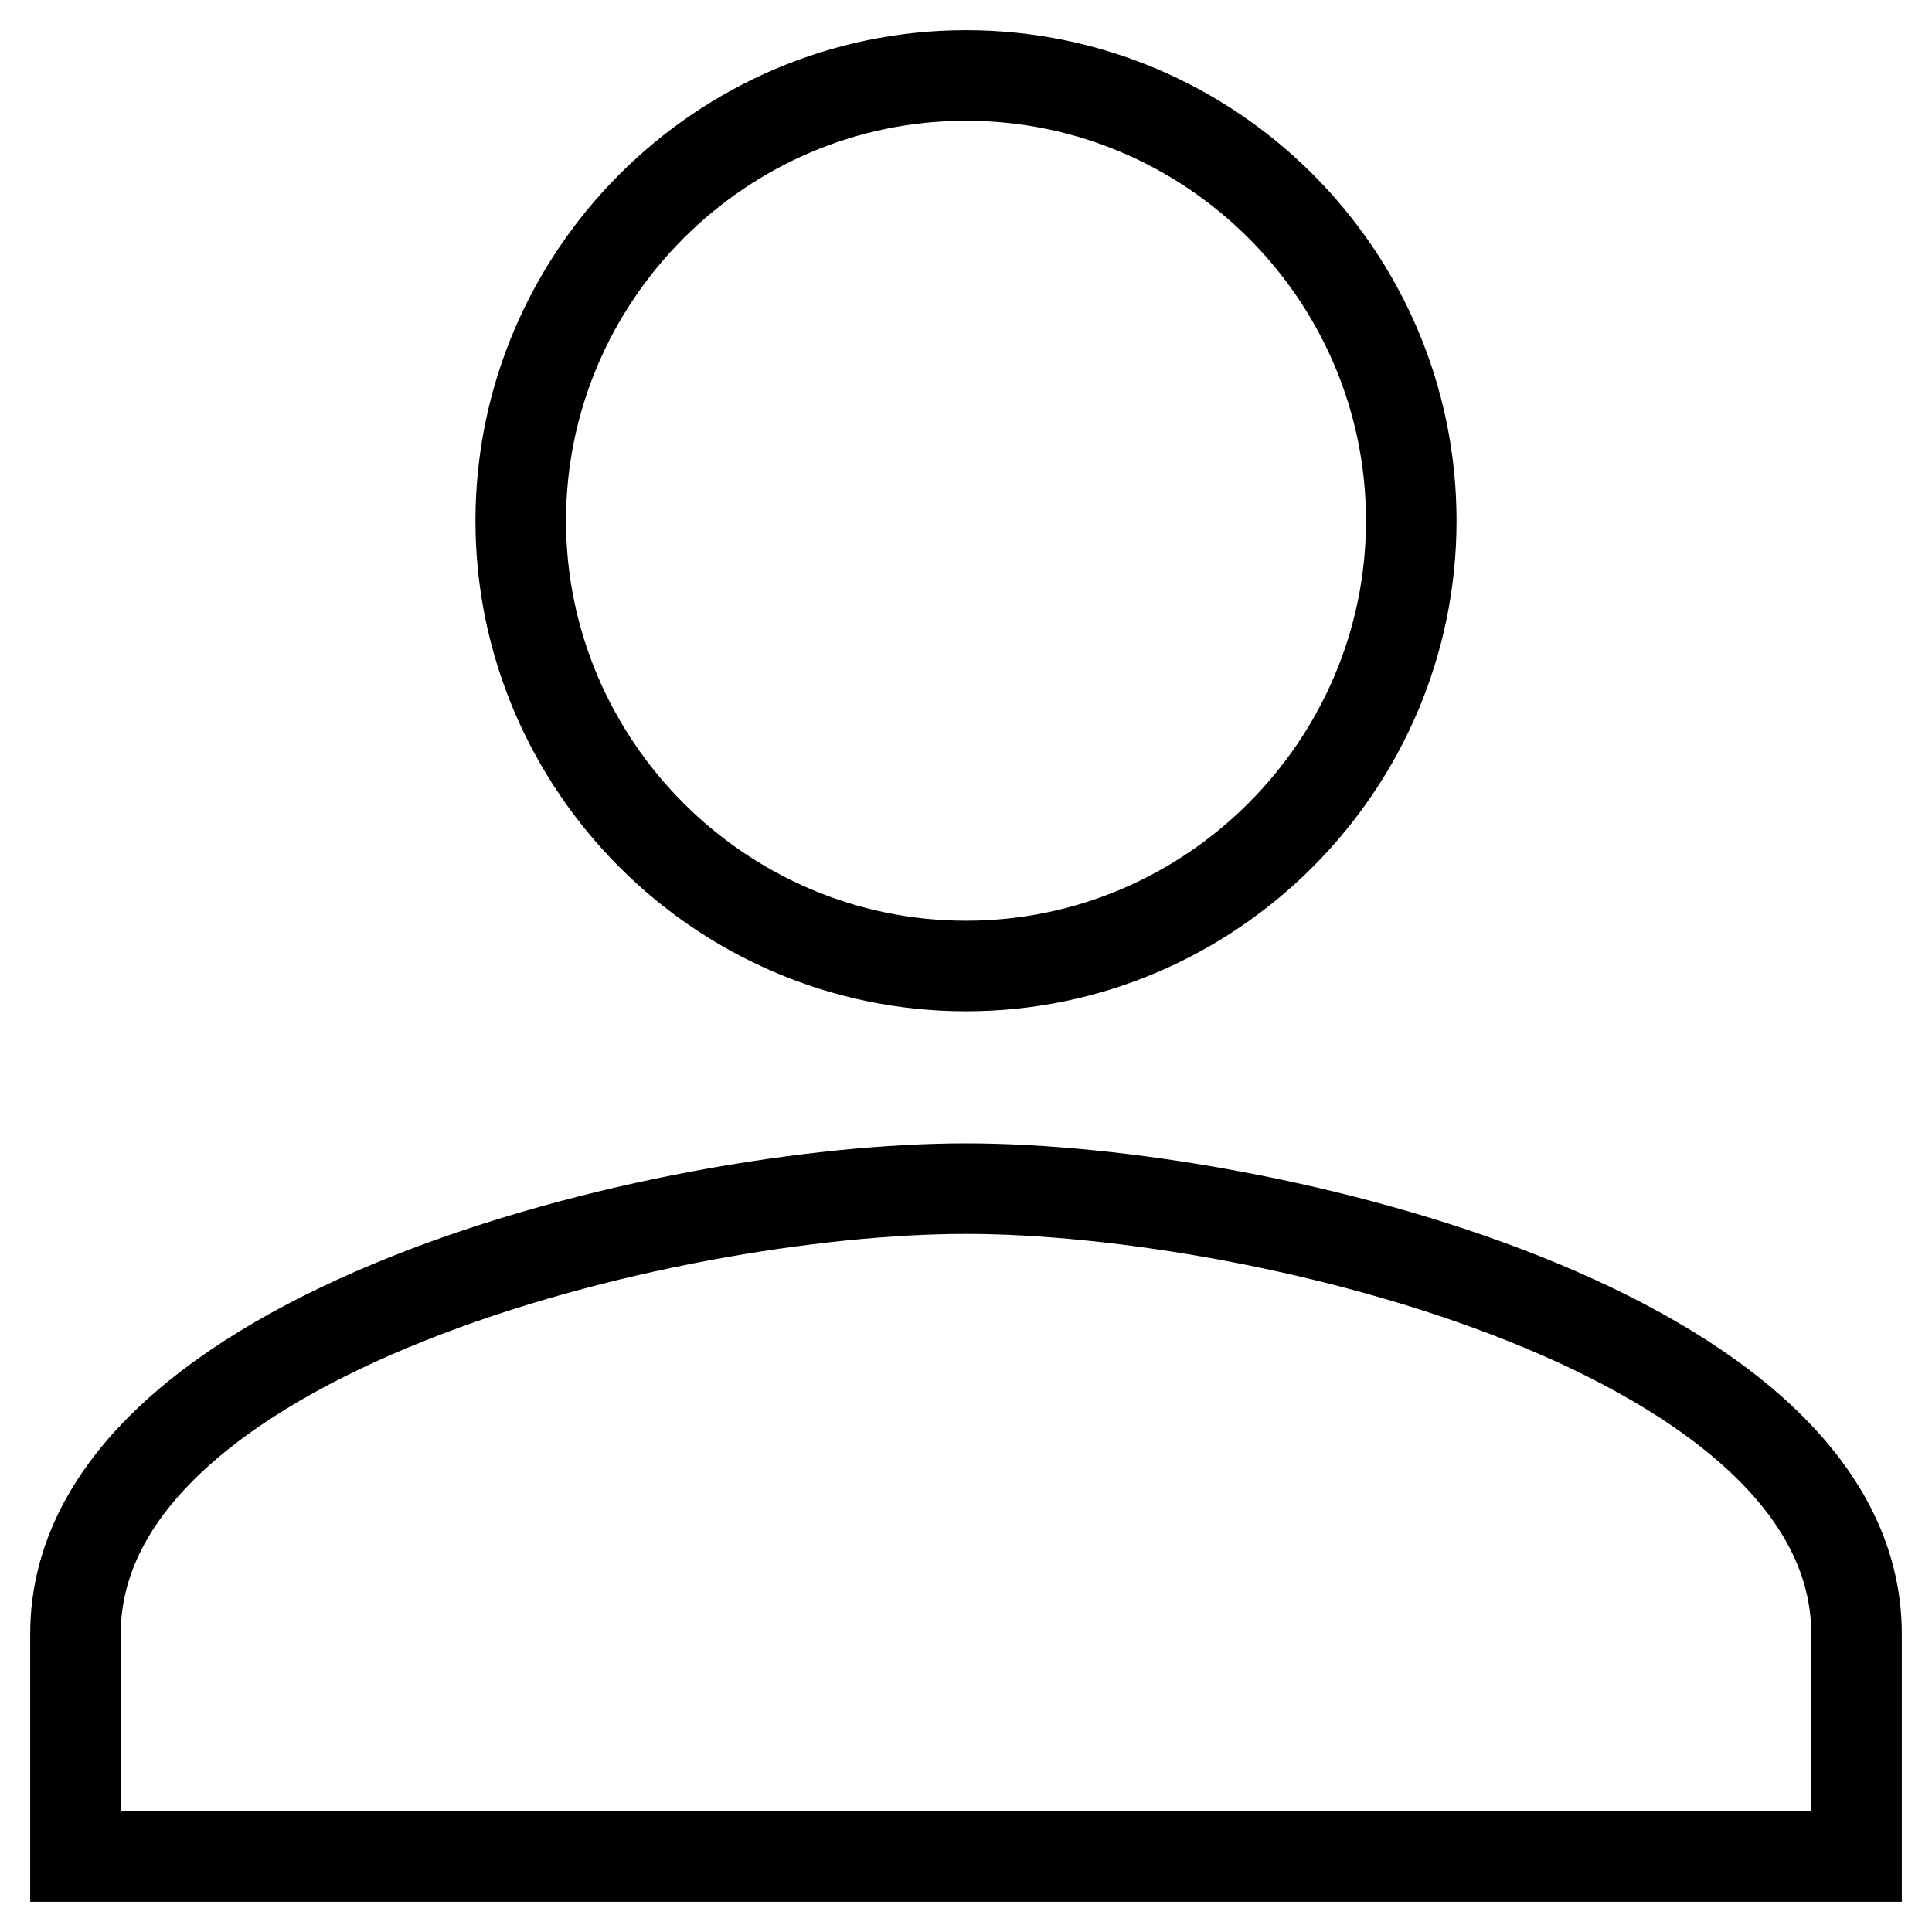
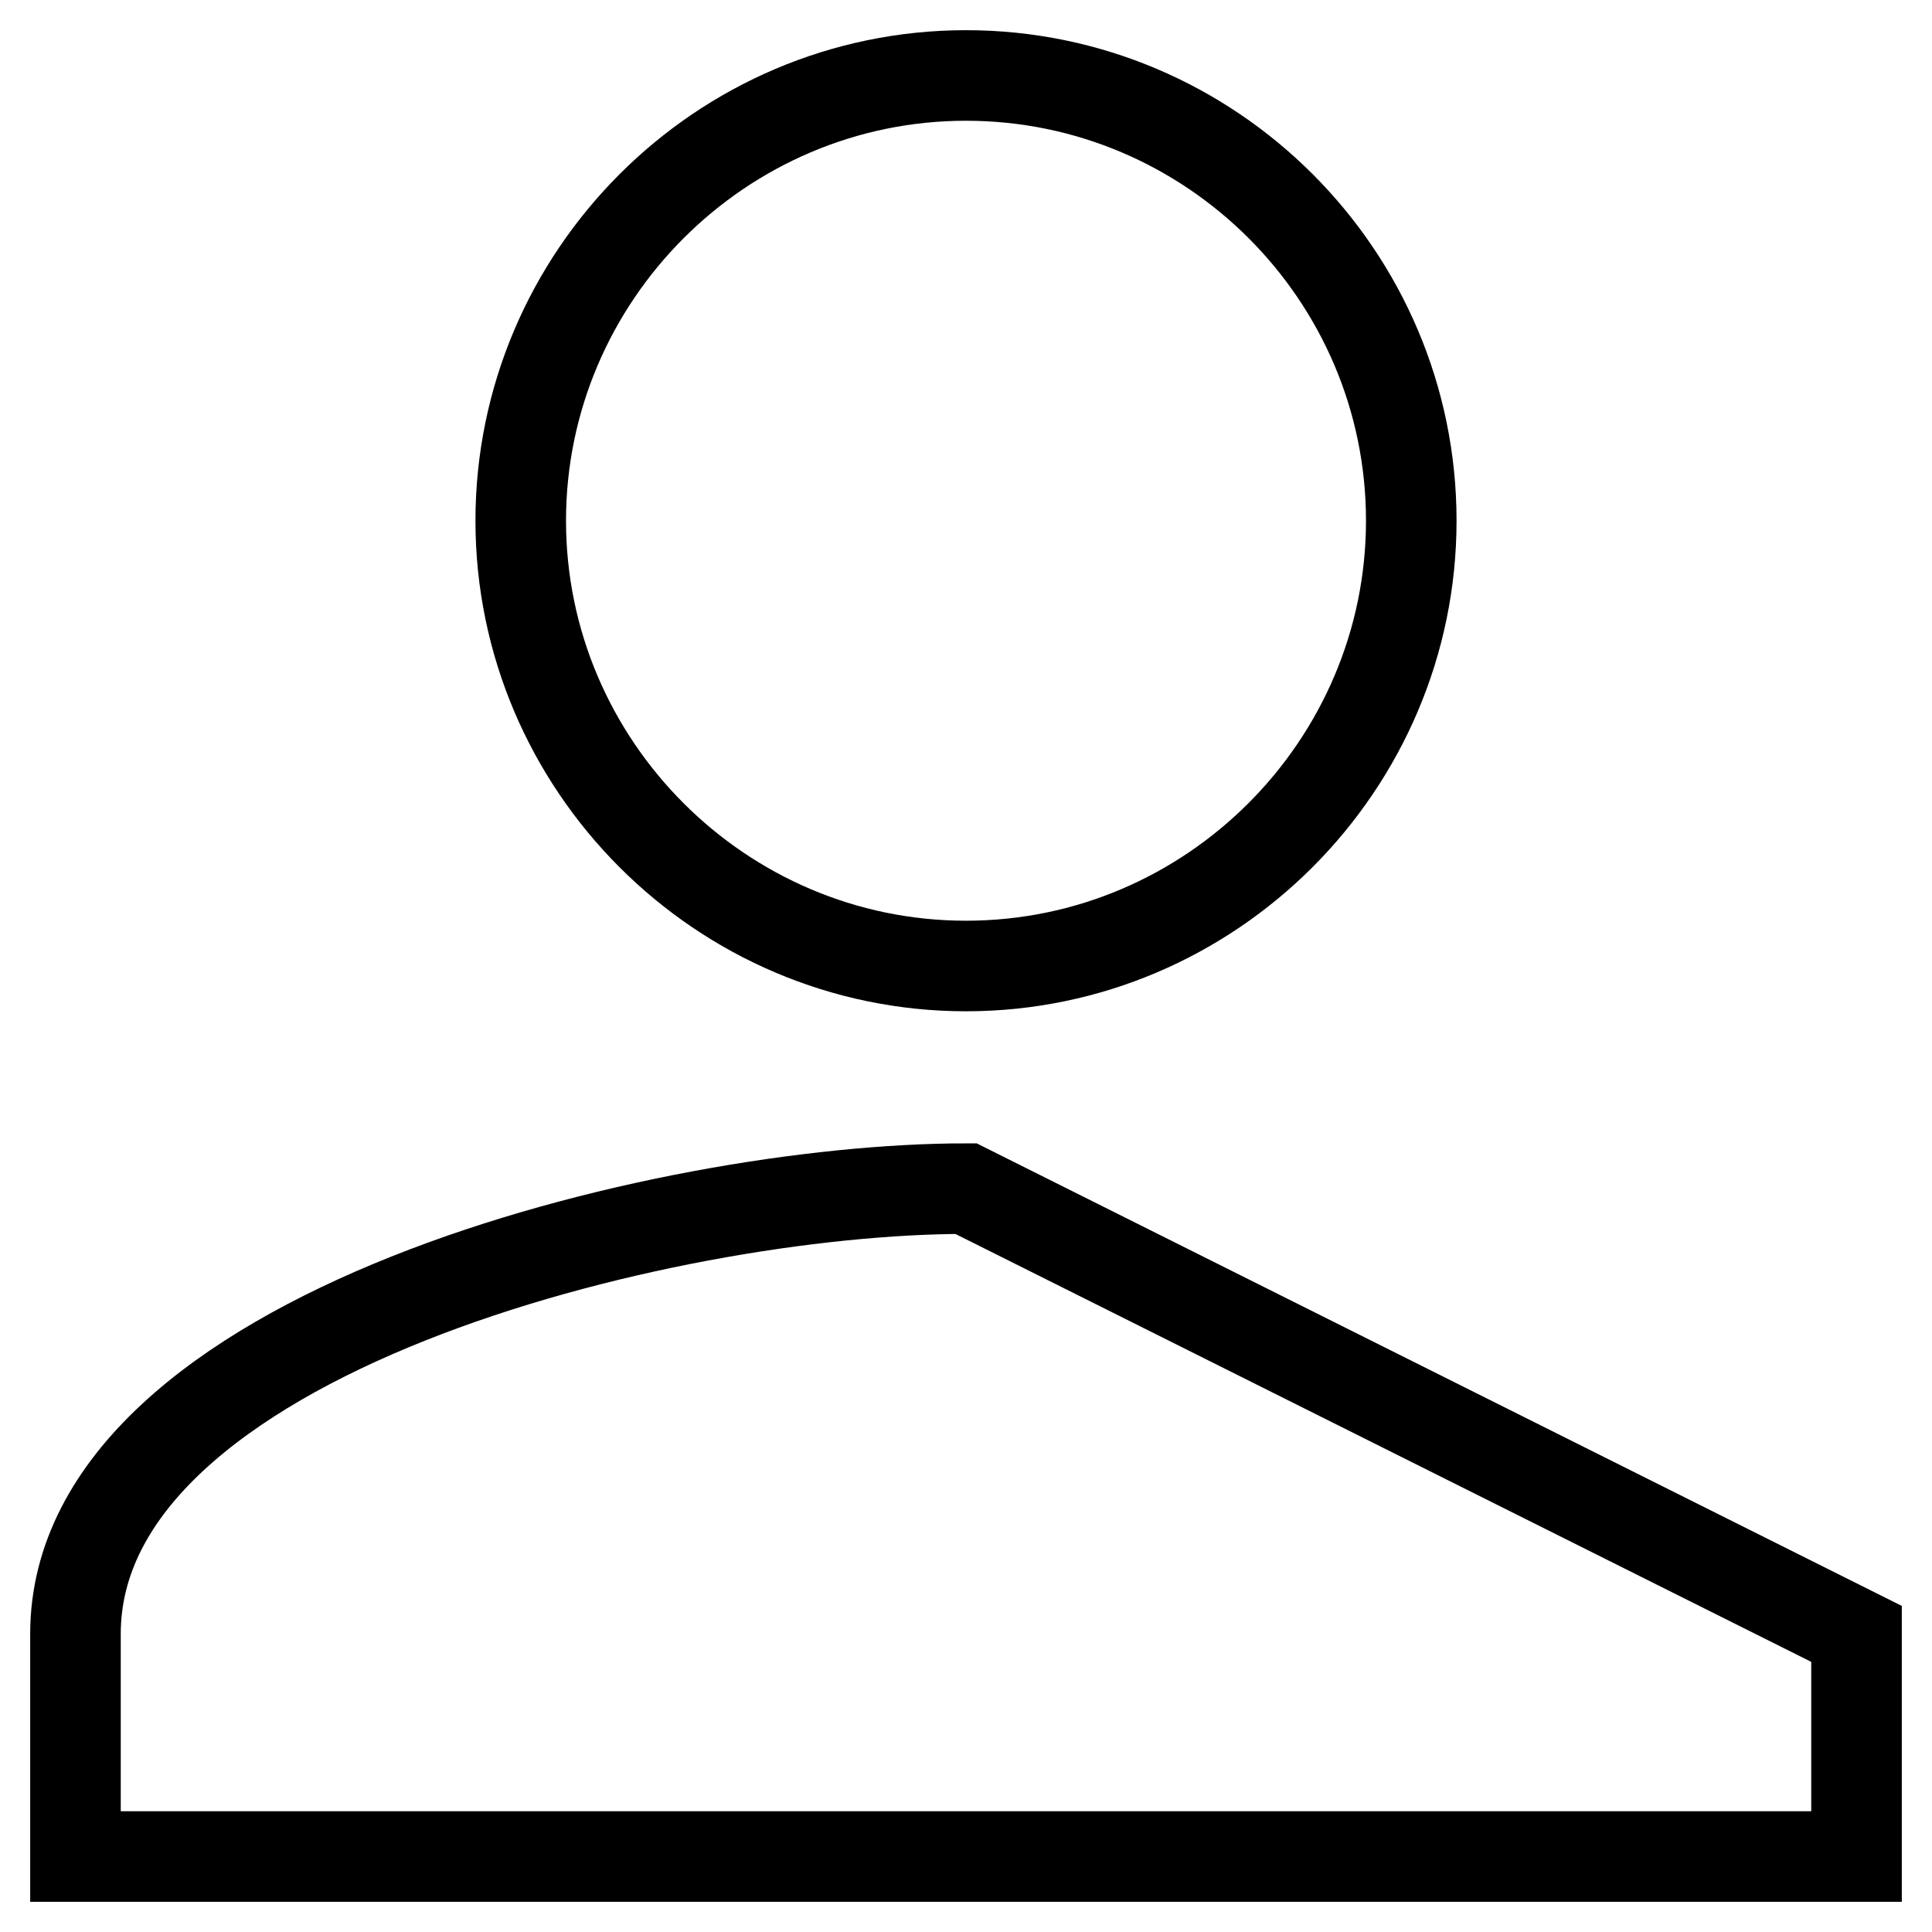
<svg xmlns="http://www.w3.org/2000/svg" version="1.1" x="0px" y="0px" viewBox="0 0 256 256" enable-background="new 0 0 256 256" xml:space="preserve">
  <g>
-     <path stroke-width="12" fill-opacity="0" stroke="#000000" d="M128,128c32.5,0,59-26.6,59-59c0-32.5-26.5-59-59-59c-32.5,0-59,26.6-59,59C69,101.4,95.5,128,128,128z  M128,157.5c-39.8,0-118,19.2-118,59V246h236v-29.5C246,176.7,167.8,157.5,128,157.5z" />
+     <path stroke-width="12" fill-opacity="0" stroke="#000000" d="M128,128c32.5,0,59-26.6,59-59c0-32.5-26.5-59-59-59c-32.5,0-59,26.6-59,59C69,101.4,95.5,128,128,128z  M128,157.5c-39.8,0-118,19.2-118,59V246h236v-29.5z" />
  </g>
</svg>